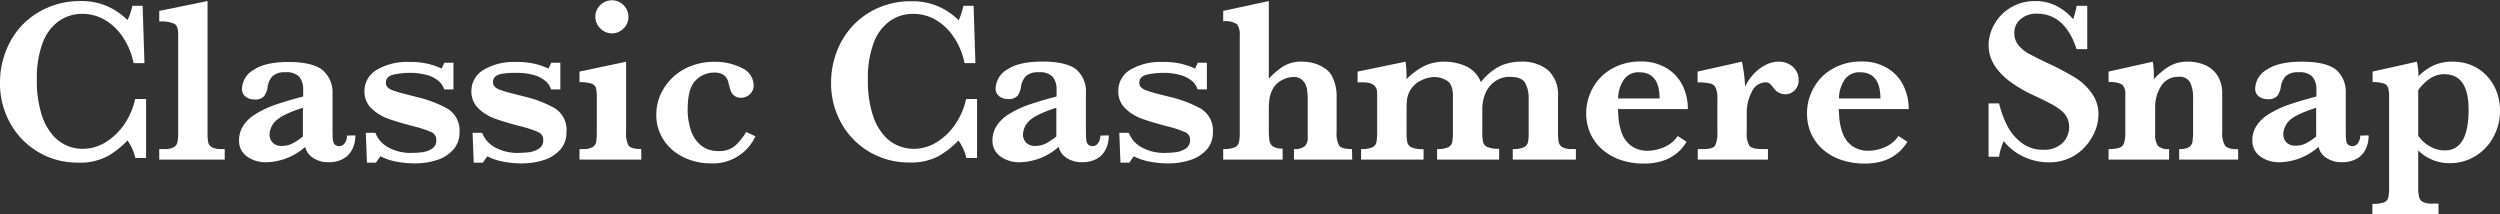
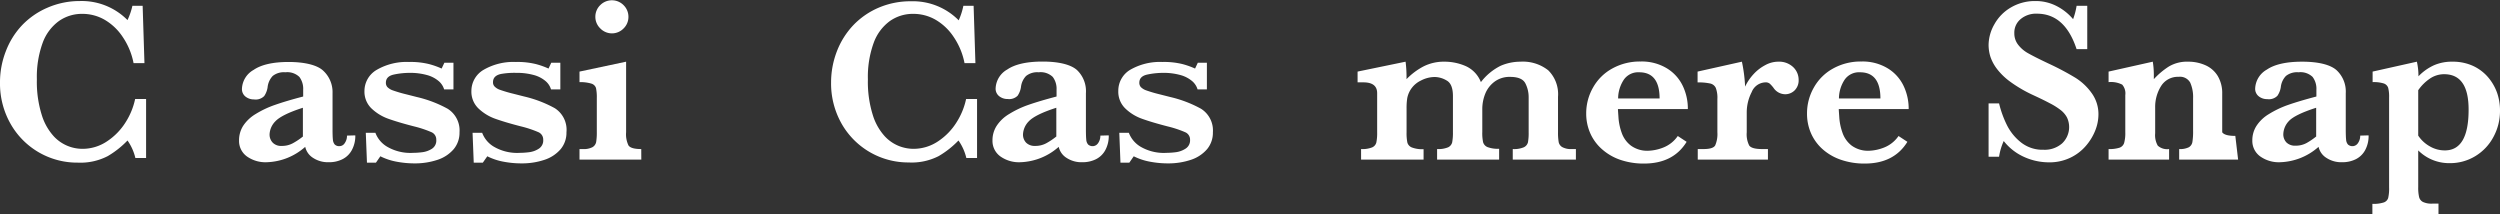
<svg xmlns="http://www.w3.org/2000/svg" viewBox="0 0 429.2 36.81">
  <rect x="0" y="0" width="429.2" height="36.81" fill="#333333" stroke="none" />
  <defs>
    <style>.cls-1{fill:#fff;}</style>
  </defs>
  <g id="レイヤー_2" data-name="レイヤー 2">
    <g id="デザイン">
      <path class="cls-1" d="M25.08,27.12H23.24a8.68,8.68,0,0,0-1.35-3,15.66,15.66,0,0,1-3.39,2.68,10.21,10.21,0,0,1-5.18,1.12,13.13,13.13,0,0,1-11.5-6.65A14,14,0,0,1,0,14.14,14.63,14.63,0,0,1,1,8.8,13.43,13.43,0,0,1,3.8,4.32a13.28,13.28,0,0,1,4.35-3A13.84,13.84,0,0,1,13.69.18a11.05,11.05,0,0,1,8.2,3.27A11.85,11.85,0,0,0,22.73,1h1.76l.31,9.84H22.93a12.06,12.06,0,0,0-1.84-4.46,9.41,9.41,0,0,0-3.15-3,7.64,7.64,0,0,0-3.82-1,6.86,6.86,0,0,0-4,1.23A8,8,0,0,0,7.33,7.34a17.1,17.1,0,0,0-1,6.29,19,19,0,0,0,.84,6.11,9.58,9.58,0,0,0,2.08,3.68,6.72,6.72,0,0,0,4.83,2.13,7.54,7.54,0,0,0,4.33-1.31A10.72,10.72,0,0,0,21.56,21,12.12,12.12,0,0,0,23.2,17h1.88Z" />
-       <path class="cls-1" d="M38.58,27.4H27.34V25.59h.84a3.26,3.26,0,0,0,1.65-.32,1.32,1.32,0,0,0,.64-.89,8.72,8.72,0,0,0,.12-1.67V5.9c0-1-.22-1.55-.66-1.82a5.7,5.7,0,0,0-2.59-.39V1.87L35.63.18V22.71a9.83,9.83,0,0,0,.1,1.66,1.29,1.29,0,0,0,.63.89,3.14,3.14,0,0,0,1.65.33h.57Z" />
      <path class="cls-1" d="M61,23.24a5.06,5.06,0,0,1-.61,2.55,3.71,3.71,0,0,1-1.63,1.56,5.09,5.09,0,0,1-2.31.5,4.66,4.66,0,0,1-2.74-.77,3,3,0,0,1-1.31-1.87,10.4,10.4,0,0,1-6.56,2.64,5.52,5.52,0,0,1-3.46-1,3.27,3.27,0,0,1-1.34-2.73,4.64,4.64,0,0,1,.72-2.54,6.66,6.66,0,0,1,2.12-2A16.67,16.67,0,0,1,47.23,18c1.29-.45,2.89-.93,4.82-1.43V15.41a3.39,3.39,0,0,0-.65-2.2,3,3,0,0,0-2.41-.8,3.07,3.07,0,0,0-2.17.63A3.32,3.32,0,0,0,45.94,15a3.61,3.61,0,0,1-.58,1.49,2.06,2.06,0,0,1-1.75.58,2.3,2.3,0,0,1-1.44-.47,1.63,1.63,0,0,1-.63-1.4,3.89,3.89,0,0,1,2-3.2c1.31-.9,3.33-1.36,6-1.36s4.84.49,5.91,1.46A5,5,0,0,1,57.09,16v6.23q0,1.18.06,1.74a1.47,1.47,0,0,0,.32.84,1.08,1.08,0,0,0,.83.28,1.07,1.07,0,0,0,.89-.53,2.15,2.15,0,0,0,.38-1.28Zm-9,.16V18.5c-2.47.79-4,1.57-4.72,2.32a3.41,3.41,0,0,0-1,2.22,2,2,0,0,0,.55,1.46,2,2,0,0,0,1.54.55,3.86,3.86,0,0,0,1.89-.45A11.39,11.39,0,0,0,52.05,23.4Z" />
      <path class="cls-1" d="M78.89,22.71a4.4,4.4,0,0,1-1,2.9,6.19,6.19,0,0,1-2.75,1.82,12.16,12.16,0,0,1-4,.62,16.44,16.44,0,0,1-3.1-.3,10.37,10.37,0,0,1-2.74-.92l-.76,1.1H63l-.2-5.13h1.65a4.66,4.66,0,0,0,2,2.38,7.93,7.93,0,0,0,4.47,1.06,13.18,13.18,0,0,0,1.6-.11,4,4,0,0,0,1.65-.6A1.67,1.67,0,0,0,74.9,24a1.37,1.37,0,0,0-.81-1.3,18.67,18.67,0,0,0-3-1c-1.8-.46-3.27-.9-4.42-1.31a8.11,8.11,0,0,1-2.91-1.79,4,4,0,0,1-1.19-3A4.2,4.2,0,0,1,64.66,12a10.19,10.19,0,0,1,5.56-1.36,13.17,13.17,0,0,1,3.43.36,13.39,13.39,0,0,1,2.17.77l.47-1h1.56v4.58h-1.6a3,3,0,0,0-1-1.48,5.2,5.2,0,0,0-2-1,10.65,10.65,0,0,0-2.92-.36,13.16,13.16,0,0,0-2.72.29c-.91.2-1.36.67-1.36,1.4a1.09,1.09,0,0,0,.26.75,2.41,2.41,0,0,0,.91.56,22.78,22.78,0,0,0,2.27.67l1.93.49a20.66,20.66,0,0,1,5.23,2A4.39,4.39,0,0,1,78.89,22.71Z" />
      <path class="cls-1" d="M97.25,22.71a4.4,4.4,0,0,1-1,2.9,6.19,6.19,0,0,1-2.75,1.82,12.14,12.14,0,0,1-4,.62,16.46,16.46,0,0,1-3.11-.3,10.18,10.18,0,0,1-2.73-.92l-.77,1.1H81.33l-.2-5.13h1.65a4.66,4.66,0,0,0,2,2.38,7.93,7.93,0,0,0,4.47,1.06,13.18,13.18,0,0,0,1.6-.11,3.93,3.93,0,0,0,1.65-.6A1.67,1.67,0,0,0,93.26,24a1.37,1.37,0,0,0-.81-1.3,18.67,18.67,0,0,0-3-1c-1.8-.46-3.27-.9-4.42-1.31a8.11,8.11,0,0,1-2.91-1.79,4,4,0,0,1-1.19-3A4.2,4.2,0,0,1,83,12a10.19,10.19,0,0,1,5.56-1.36A13.17,13.17,0,0,1,92,11a13.39,13.39,0,0,1,2.17.77l.47-1h1.56v4.58h-1.6a3,3,0,0,0-1-1.48,5.2,5.2,0,0,0-2-1,10.65,10.65,0,0,0-2.92-.36A13.16,13.16,0,0,0,86,12.7c-.91.2-1.36.67-1.36,1.4a1,1,0,0,0,.27.75,2.28,2.28,0,0,0,.9.56,22.78,22.78,0,0,0,2.27.67l1.93.49a20.66,20.66,0,0,1,5.23,2A4.39,4.39,0,0,1,97.25,22.71Z" />
      <path class="cls-1" d="M110.1,27.4H99.49V25.59h.57a3.26,3.26,0,0,0,1.65-.32,1.32,1.32,0,0,0,.64-.89,9.83,9.83,0,0,0,.11-1.67V16.85a7.62,7.62,0,0,0-.14-1.74,1.18,1.18,0,0,0-.77-.75,6.66,6.66,0,0,0-2.06-.26V12.29l8-1.7V22.71a4.38,4.38,0,0,0,.41,2.26c.28.41,1,.62,2.19.62ZM107.89,2.88a2.74,2.74,0,0,1-.83,2,2.78,2.78,0,0,1-4,0,2.74,2.74,0,0,1-.85-2,2.77,2.77,0,0,1,.84-2,2.82,2.82,0,0,1,4,0A2.79,2.79,0,0,1,107.89,2.88Z" />
-       <path class="cls-1" d="M129.69,23.4a8,8,0,0,1-7.6,4.65,10.74,10.74,0,0,1-4.62-1A8.41,8.41,0,0,1,114,24.13a7.71,7.71,0,0,1-1.32-4.48,8.42,8.42,0,0,1,.71-3.4,9.37,9.37,0,0,1,2.06-2.92,9.64,9.64,0,0,1,3.19-2,10.83,10.83,0,0,1,4-.72,10.05,10.05,0,0,1,4.75,1.08,3.3,3.3,0,0,1,2,3,2,2,0,0,1-.65,1.48,2.12,2.12,0,0,1-1.48.61,1.8,1.8,0,0,1-1.8-1.15c-.09-.26-.22-.73-.39-1.4a2.31,2.31,0,0,0-.84-1.37,2.86,2.86,0,0,0-1.64-.4,4.39,4.39,0,0,0-3.15,1.33q-1.38,1.34-1.38,5a10.86,10.86,0,0,0,.56,3.59,5.49,5.49,0,0,0,1.75,2.6,4.61,4.61,0,0,0,2.94.95,4.12,4.12,0,0,0,3-1,11,11,0,0,0,1.8-2.27Z" />
      <path class="cls-1" d="M167.74,27.12H165.9a8.68,8.68,0,0,0-1.35-3,15.71,15.71,0,0,1-3.4,2.68A10.17,10.17,0,0,1,156,27.89a13.16,13.16,0,0,1-11.51-6.65,14,14,0,0,1-1.81-7.1,14.83,14.83,0,0,1,1-5.34,13.62,13.62,0,0,1,2.82-4.48,13.17,13.17,0,0,1,4.35-3,13.8,13.8,0,0,1,5.54-1.1,11.05,11.05,0,0,1,8.2,3.27A11.85,11.85,0,0,0,165.39,1h1.76l.31,9.84h-1.87a12.06,12.06,0,0,0-1.84-4.46,9.41,9.41,0,0,0-3.15-3,7.64,7.64,0,0,0-3.82-1,6.84,6.84,0,0,0-4,1.23A8,8,0,0,0,150,7.34a17.1,17.1,0,0,0-1,6.29,19,19,0,0,0,.84,6.11,9.58,9.58,0,0,0,2.08,3.68,6.73,6.73,0,0,0,2.49,1.68,6.9,6.9,0,0,0,2.34.45,7.57,7.57,0,0,0,4.33-1.31A10.72,10.72,0,0,0,164.22,21,12.12,12.12,0,0,0,165.86,17h1.88Z" />
      <path class="cls-1" d="M190.35,23.24a5.06,5.06,0,0,1-.6,2.55,3.71,3.71,0,0,1-1.63,1.56,5.16,5.16,0,0,1-2.32.5,4.65,4.65,0,0,1-2.73-.77,3,3,0,0,1-1.31-1.87,10.4,10.4,0,0,1-6.56,2.64,5.52,5.52,0,0,1-3.46-1,3.27,3.27,0,0,1-1.35-2.73,4.57,4.57,0,0,1,.73-2.54,6.55,6.55,0,0,1,2.12-2A16.67,16.67,0,0,1,176.57,18q1.92-.67,4.82-1.43V15.41a3.39,3.39,0,0,0-.65-2.2,3,3,0,0,0-2.42-.8,3.06,3.06,0,0,0-2.16.63,3.25,3.25,0,0,0-.88,1.91,3.61,3.61,0,0,1-.58,1.49A2.06,2.06,0,0,1,173,17a2.28,2.28,0,0,1-1.44-.47,1.63,1.63,0,0,1-.63-1.4,3.9,3.9,0,0,1,2-3.2c1.32-.9,3.34-1.36,6.06-1.36s4.83.49,5.91,1.46A5,5,0,0,1,186.43,16v6.23q0,1.18.06,1.74a1.41,1.41,0,0,0,.32.84,1.14,1.14,0,0,0,1.72-.25,2.15,2.15,0,0,0,.38-1.28Zm-9,.16V18.5c-2.47.79-4,1.57-4.72,2.32a3.41,3.41,0,0,0-1,2.22,2,2,0,0,0,.54,1.46,2.08,2.08,0,0,0,1.55.55,3.88,3.88,0,0,0,1.89-.45A11.39,11.39,0,0,0,181.39,23.4Z" />
      <path class="cls-1" d="M208.23,22.71a4.4,4.4,0,0,1-1,2.9,6.19,6.19,0,0,1-2.75,1.82,12.16,12.16,0,0,1-4,.62,16.36,16.36,0,0,1-3.1-.3,10.25,10.25,0,0,1-2.74-.92l-.76,1.1h-1.52l-.2-5.13h1.64a4.73,4.73,0,0,0,2,2.38,7.91,7.91,0,0,0,4.47,1.06,13.32,13.32,0,0,0,1.6-.11,4,4,0,0,0,1.65-.6,1.67,1.67,0,0,0,.79-1.52,1.37,1.37,0,0,0-.81-1.3,18.54,18.54,0,0,0-3-1c-1.79-.46-3.27-.9-4.41-1.31a7.94,7.94,0,0,1-2.91-1.79,4,4,0,0,1-1.19-3A4.18,4.18,0,0,1,194,12a10.18,10.18,0,0,1,5.55-1.36A13.2,13.2,0,0,1,203,11a13.75,13.75,0,0,1,2.17.77l.47-1h1.56v4.58h-1.6a3,3,0,0,0-1-1.48,5.27,5.27,0,0,0-2-1,10.65,10.65,0,0,0-2.92-.36,13.16,13.16,0,0,0-2.72.29c-.91.2-1.36.67-1.36,1.4a1.09,1.09,0,0,0,.26.75,2.41,2.41,0,0,0,.91.56,22.78,22.78,0,0,0,2.27.67l1.93.49a20.58,20.58,0,0,1,5.22,2A4.4,4.4,0,0,1,208.23,22.71Z" />
-       <path class="cls-1" d="M232.15,27.4h-10V25.59A2.73,2.73,0,0,0,224,25.1a1.84,1.84,0,0,0,.51-1.41V17.06a11.74,11.74,0,0,0-.13-1.77,2.88,2.88,0,0,0-.68-1.43,2.06,2.06,0,0,0-1.67-.64,3.89,3.89,0,0,0-1.87.5A3.8,3.8,0,0,0,218.67,15a5.3,5.3,0,0,0-.69,1.75,11.66,11.66,0,0,0-.15,2v3.39a13.6,13.6,0,0,0,.11,2,1.51,1.51,0,0,0,.61,1,2.87,2.87,0,0,0,1.65.37V27.4H210V25.59a5.06,5.06,0,0,0,1.93-.28,1.28,1.28,0,0,0,.76-.82,7.45,7.45,0,0,0,.15-1.78V6.16a3.05,3.05,0,0,0-.47-2A3.64,3.64,0,0,0,210,3.65V1.87L217.83.18V13.49a14.61,14.61,0,0,1,2.4-2.06,6.05,6.05,0,0,1,3.44-.84,7.2,7.2,0,0,1,2,.3,6.25,6.25,0,0,1,1.82.87,3.52,3.52,0,0,1,1.18,1.3,7.61,7.61,0,0,1,.8,3.75v5.9a4.26,4.26,0,0,0,.42,2.26c.28.41,1,.62,2.22.62Z" />
      <path class="cls-1" d="M270.55,27.4H259.71V25.59a4.32,4.32,0,0,0,1.91-.31,1.3,1.3,0,0,0,.7-.85,8.82,8.82,0,0,0,.12-1.72v-6a5.19,5.19,0,0,0-.57-2.41c-.39-.74-1.26-1.1-2.63-1.1a4.32,4.32,0,0,0-2.54.74,4.82,4.82,0,0,0-1.65,2,7.07,7.07,0,0,0-.57,2.89v3.83a7.43,7.43,0,0,0,.14,1.76,1.3,1.3,0,0,0,.75.83,5,5,0,0,0,2,.29V27.4H246.72V25.59a4.39,4.39,0,0,0,1.89-.3,1.28,1.28,0,0,0,.7-.85,8.83,8.83,0,0,0,.13-1.73V16.49q0-2.07-1.08-2.67a4.12,4.12,0,0,0-2-.6,5.14,5.14,0,0,0-2.42.61,4.23,4.23,0,0,0-2.34,3,10.39,10.39,0,0,0-.12,1.73v4.17a8,8,0,0,0,.14,1.76,1.3,1.3,0,0,0,.78.83,5,5,0,0,0,2,.29V27.4H233.67V25.59a4.6,4.6,0,0,0,1.91-.29,1.26,1.26,0,0,0,.71-.84,8,8,0,0,0,.14-1.75V16c0-1.24-.79-1.86-2.36-1.86h-1V12.29l8.24-1.7a20.78,20.78,0,0,1,.16,3,11.52,11.52,0,0,1,2.94-2.2,7.74,7.74,0,0,1,3.58-.8,9.08,9.08,0,0,1,3.63.75,5,5,0,0,1,2.62,2.76,9.67,9.67,0,0,1,3.42-2.82,8.62,8.62,0,0,1,3.38-.69,7,7,0,0,1,4.76,1.48,5.74,5.74,0,0,1,1.68,4.54v6.1a9.62,9.62,0,0,0,.11,1.66,1.29,1.29,0,0,0,.63.89,3.14,3.14,0,0,0,1.65.33h.68Z" />
      <path class="cls-1" d="M289.77,18.72h-12c0,.25.05.78.1,1.6a9.71,9.71,0,0,0,.55,2.5A4.68,4.68,0,0,0,280,25a4.76,4.76,0,0,0,3,.88,7.68,7.68,0,0,0,2.5-.53,5.42,5.42,0,0,0,2.54-2l1.52,1q-2.29,3.73-7.32,3.73a12.31,12.31,0,0,1-4.09-.65A9.22,9.22,0,0,1,275,25.59a7.9,7.9,0,0,1-2-2.75,8.35,8.35,0,0,1-.68-3.39A8.9,8.9,0,0,1,273.51,15a8.39,8.39,0,0,1,3.27-3.23,9.73,9.73,0,0,1,4.86-1.21,8.32,8.32,0,0,1,4.53,1.17,7.12,7.12,0,0,1,2.72,3A9,9,0,0,1,289.77,18.72Zm-4.85-1.81q0-4.5-3.51-4.5a3,3,0,0,0-2.61,1.24,5.89,5.89,0,0,0-1,3.26Z" />
      <path class="cls-1" d="M308.79,13.71a2.41,2.41,0,0,1-.69,1.81,2.29,2.29,0,0,1-1.63.66,2.44,2.44,0,0,1-2-1.11,5.55,5.55,0,0,0-.64-.71,1.1,1.1,0,0,0-.72-.22,2.62,2.62,0,0,0-2.38,1.67,7.62,7.62,0,0,0-.85,3.46v3.44a4.26,4.26,0,0,0,.42,2.26c.28.41,1,.62,2.22.62h1V27.4H291.47V25.59h1c1.1,0,1.77-.21,2-.64a4.88,4.88,0,0,0,.37-2.24V17a4.79,4.79,0,0,0-.27-1.9,1.38,1.38,0,0,0-.94-.76,9.41,9.41,0,0,0-2.19-.19V12.29l7.61-1.7a26.1,26.1,0,0,1,.55,4.28,8.6,8.6,0,0,1,1.44-2.13,7.38,7.38,0,0,1,2-1.55,4.66,4.66,0,0,1,2.26-.6,3.5,3.5,0,0,1,2.53.91A3,3,0,0,1,308.79,13.71Z" />
      <path class="cls-1" d="M327.68,18.72h-12c0,.25.05.78.1,1.6a9.71,9.71,0,0,0,.55,2.5A4.68,4.68,0,0,0,317.9,25a4.76,4.76,0,0,0,3,.88,7.68,7.68,0,0,0,2.5-.53,5.42,5.42,0,0,0,2.54-2l1.52,1q-2.3,3.73-7.32,3.73a12.31,12.31,0,0,1-4.09-.65,9.22,9.22,0,0,1-3.14-1.81,7.9,7.9,0,0,1-2-2.75,8.35,8.35,0,0,1-.68-3.39A8.9,8.9,0,0,1,311.42,15a8.39,8.39,0,0,1,3.27-3.23,9.73,9.73,0,0,1,4.86-1.21,8.32,8.32,0,0,1,4.53,1.17,7.12,7.12,0,0,1,2.72,3A9,9,0,0,1,327.68,18.72Zm-4.85-1.81q0-4.5-3.51-4.5a3,3,0,0,0-2.61,1.24,5.89,5.89,0,0,0-1,3.26Z" />
      <path class="cls-1" d="M360.26,19.73a7.46,7.46,0,0,1-.53,2.63A9.2,9.2,0,0,1,358.14,25a8.1,8.1,0,0,1-2.69,2.07,8.28,8.28,0,0,1-3.75.8,10.37,10.37,0,0,1-4.19-.92A9.26,9.26,0,0,1,344,24.21a10.28,10.28,0,0,0-.8,2.7h-1.8V17.75h1.8a17.76,17.76,0,0,0,1.34,3.71,8.77,8.77,0,0,0,2.44,3,5.94,5.94,0,0,0,3.85,1.25,4.53,4.53,0,0,0,3.2-1.1,3.85,3.85,0,0,0,.83-4.44,4,4,0,0,0-1.08-1.27,11.59,11.59,0,0,0-1.92-1.2c-.81-.43-1.74-.88-2.78-1.36a23.08,23.08,0,0,1-3.95-2.3,11,11,0,0,1-2.33-2.26,7.27,7.27,0,0,1-1.1-2.08,6.88,6.88,0,0,1-.3-2,7.31,7.31,0,0,1,1-3.54,7.59,7.59,0,0,1,2.8-2.86A8.11,8.11,0,0,1,349.42.18,7.8,7.8,0,0,1,353,1a9.1,9.1,0,0,1,2.91,2.29A11.92,11.92,0,0,0,356.51,1h1.83V8.44h-1.83q-2-6.09-6.8-6.09a4.09,4.09,0,0,0-2.82.94,3,3,0,0,0-1.07,2.41,3.15,3.15,0,0,0,.67,2,5.55,5.55,0,0,0,1.75,1.47c.72.41,1.89,1,3.5,1.76a47.36,47.36,0,0,1,4.58,2.43A9.81,9.81,0,0,1,359.11,16,6.14,6.14,0,0,1,360.26,19.73Z" />
-       <path class="cls-1" d="M384.24,27.4H374.12V25.59a3.4,3.4,0,0,0,1.66-.31,1.29,1.29,0,0,0,.61-.9,11,11,0,0,0,.12-1.95V16.85a6.1,6.1,0,0,0-.49-2.66,2,2,0,0,0-2-1A3.38,3.38,0,0,0,371,14.8a6.71,6.71,0,0,0-1,3.66v4.42a3.61,3.61,0,0,0,.45,2.13,2.41,2.41,0,0,0,1.94.58V27.4H362V25.59a5.72,5.72,0,0,0,1.87-.23,1.27,1.27,0,0,0,.8-.81,6.26,6.26,0,0,0,.2-1.84V16.33a2.28,2.28,0,0,0-.53-1.8A4.2,4.2,0,0,0,362,14.1V12.29l7.59-1.7a13.91,13.91,0,0,1,.18,2.13c0,.17,0,.32,0,.45s0,.26,0,.42a13,13,0,0,1,2.56-2.16,6.08,6.08,0,0,1,3.32-.84,7.18,7.18,0,0,1,3,.62,4.66,4.66,0,0,1,2.1,1.85,5.71,5.71,0,0,1,.76,3v6.65A4,4,0,0,0,382,25c.29.41,1,.62,2.25.62Z" />
+       <path class="cls-1" d="M384.24,27.4H374.12V25.59a3.4,3.4,0,0,0,1.66-.31,1.29,1.29,0,0,0,.61-.9,11,11,0,0,0,.12-1.95V16.85a6.1,6.1,0,0,0-.49-2.66,2,2,0,0,0-2-1A3.38,3.38,0,0,0,371,14.8a6.71,6.71,0,0,0-1,3.66v4.42a3.61,3.61,0,0,0,.45,2.13,2.41,2.41,0,0,0,1.94.58V27.4H362V25.59a5.72,5.72,0,0,0,1.87-.23,1.27,1.27,0,0,0,.8-.81,6.26,6.26,0,0,0,.2-1.84V16.33a2.28,2.28,0,0,0-.53-1.8A4.2,4.2,0,0,0,362,14.1V12.29l7.59-1.7a13.91,13.91,0,0,1,.18,2.13c0,.17,0,.32,0,.45s0,.26,0,.42a13,13,0,0,1,2.56-2.16,6.08,6.08,0,0,1,3.32-.84,7.18,7.18,0,0,1,3,.62,4.66,4.66,0,0,1,2.1,1.85,5.71,5.71,0,0,1,.76,3v6.65c.29.41,1,.62,2.25.62Z" />
      <path class="cls-1" d="M406.64,23.24a5.06,5.06,0,0,1-.6,2.55,3.71,3.71,0,0,1-1.63,1.56,5.16,5.16,0,0,1-2.32.5,4.65,4.65,0,0,1-2.73-.77,3,3,0,0,1-1.31-1.87,10.4,10.4,0,0,1-6.56,2.64,5.52,5.52,0,0,1-3.46-1,3.27,3.27,0,0,1-1.35-2.73,4.57,4.57,0,0,1,.73-2.54,6.55,6.55,0,0,1,2.12-2A16.67,16.67,0,0,1,392.86,18q1.92-.67,4.82-1.43V15.41a3.39,3.39,0,0,0-.65-2.2,3,3,0,0,0-2.42-.8,3.06,3.06,0,0,0-2.16.63,3.25,3.25,0,0,0-.88,1.91,3.61,3.61,0,0,1-.58,1.49,2.06,2.06,0,0,1-1.75.58,2.28,2.28,0,0,1-1.44-.47,1.63,1.63,0,0,1-.63-1.4,3.9,3.9,0,0,1,2-3.2c1.32-.9,3.34-1.36,6.06-1.36s4.83.49,5.91,1.46A5,5,0,0,1,402.72,16v6.23q0,1.18.06,1.74a1.41,1.41,0,0,0,.32.84,1.14,1.14,0,0,0,1.72-.25,2.15,2.15,0,0,0,.38-1.28Zm-9,.16V18.5c-2.47.79-4.05,1.57-4.72,2.32A3.41,3.41,0,0,0,392,23a2,2,0,0,0,.54,1.46,2.08,2.08,0,0,0,1.55.55,3.88,3.88,0,0,0,1.89-.45A11.39,11.39,0,0,0,397.68,23.4Z" />
      <path class="cls-1" d="M429.2,19a9.3,9.3,0,0,1-1.12,4.5,8.51,8.51,0,0,1-3.11,3.3,8.32,8.32,0,0,1-4.44,1.21,7.5,7.5,0,0,1-5.37-2.19v6.31a7,7,0,0,0,.15,1.69,1.29,1.29,0,0,0,.66.85,3.43,3.43,0,0,0,1.59.29h1.08v1.81H407.29V35a5.79,5.79,0,0,0,1.91-.23A1.2,1.2,0,0,0,410,34a7.1,7.1,0,0,0,.16-1.82V16.73a6,6,0,0,0-.16-1.66,1.2,1.2,0,0,0-.75-.74,5.73,5.73,0,0,0-1.92-.23V12.29l7.6-1.7a11.11,11.11,0,0,1,.27,2.51,8.63,8.63,0,0,1,2.67-1.9,7.66,7.66,0,0,1,3.17-.61,8.35,8.35,0,0,1,3.5.71,7.62,7.62,0,0,1,2.57,1.91,8.51,8.51,0,0,1,1.59,2.72A9.25,9.25,0,0,1,429.2,19Zm-5.39-.2q0-6.06-4.2-6.06a4.33,4.33,0,0,0-2.51.8,7.65,7.65,0,0,0-1.94,1.95v7.79a5.76,5.76,0,0,0,2,1.85,5.06,5.06,0,0,0,2.51.69C422.43,25.86,423.81,23.52,423.81,18.84Z" />
    </g>
  </g>
</svg>